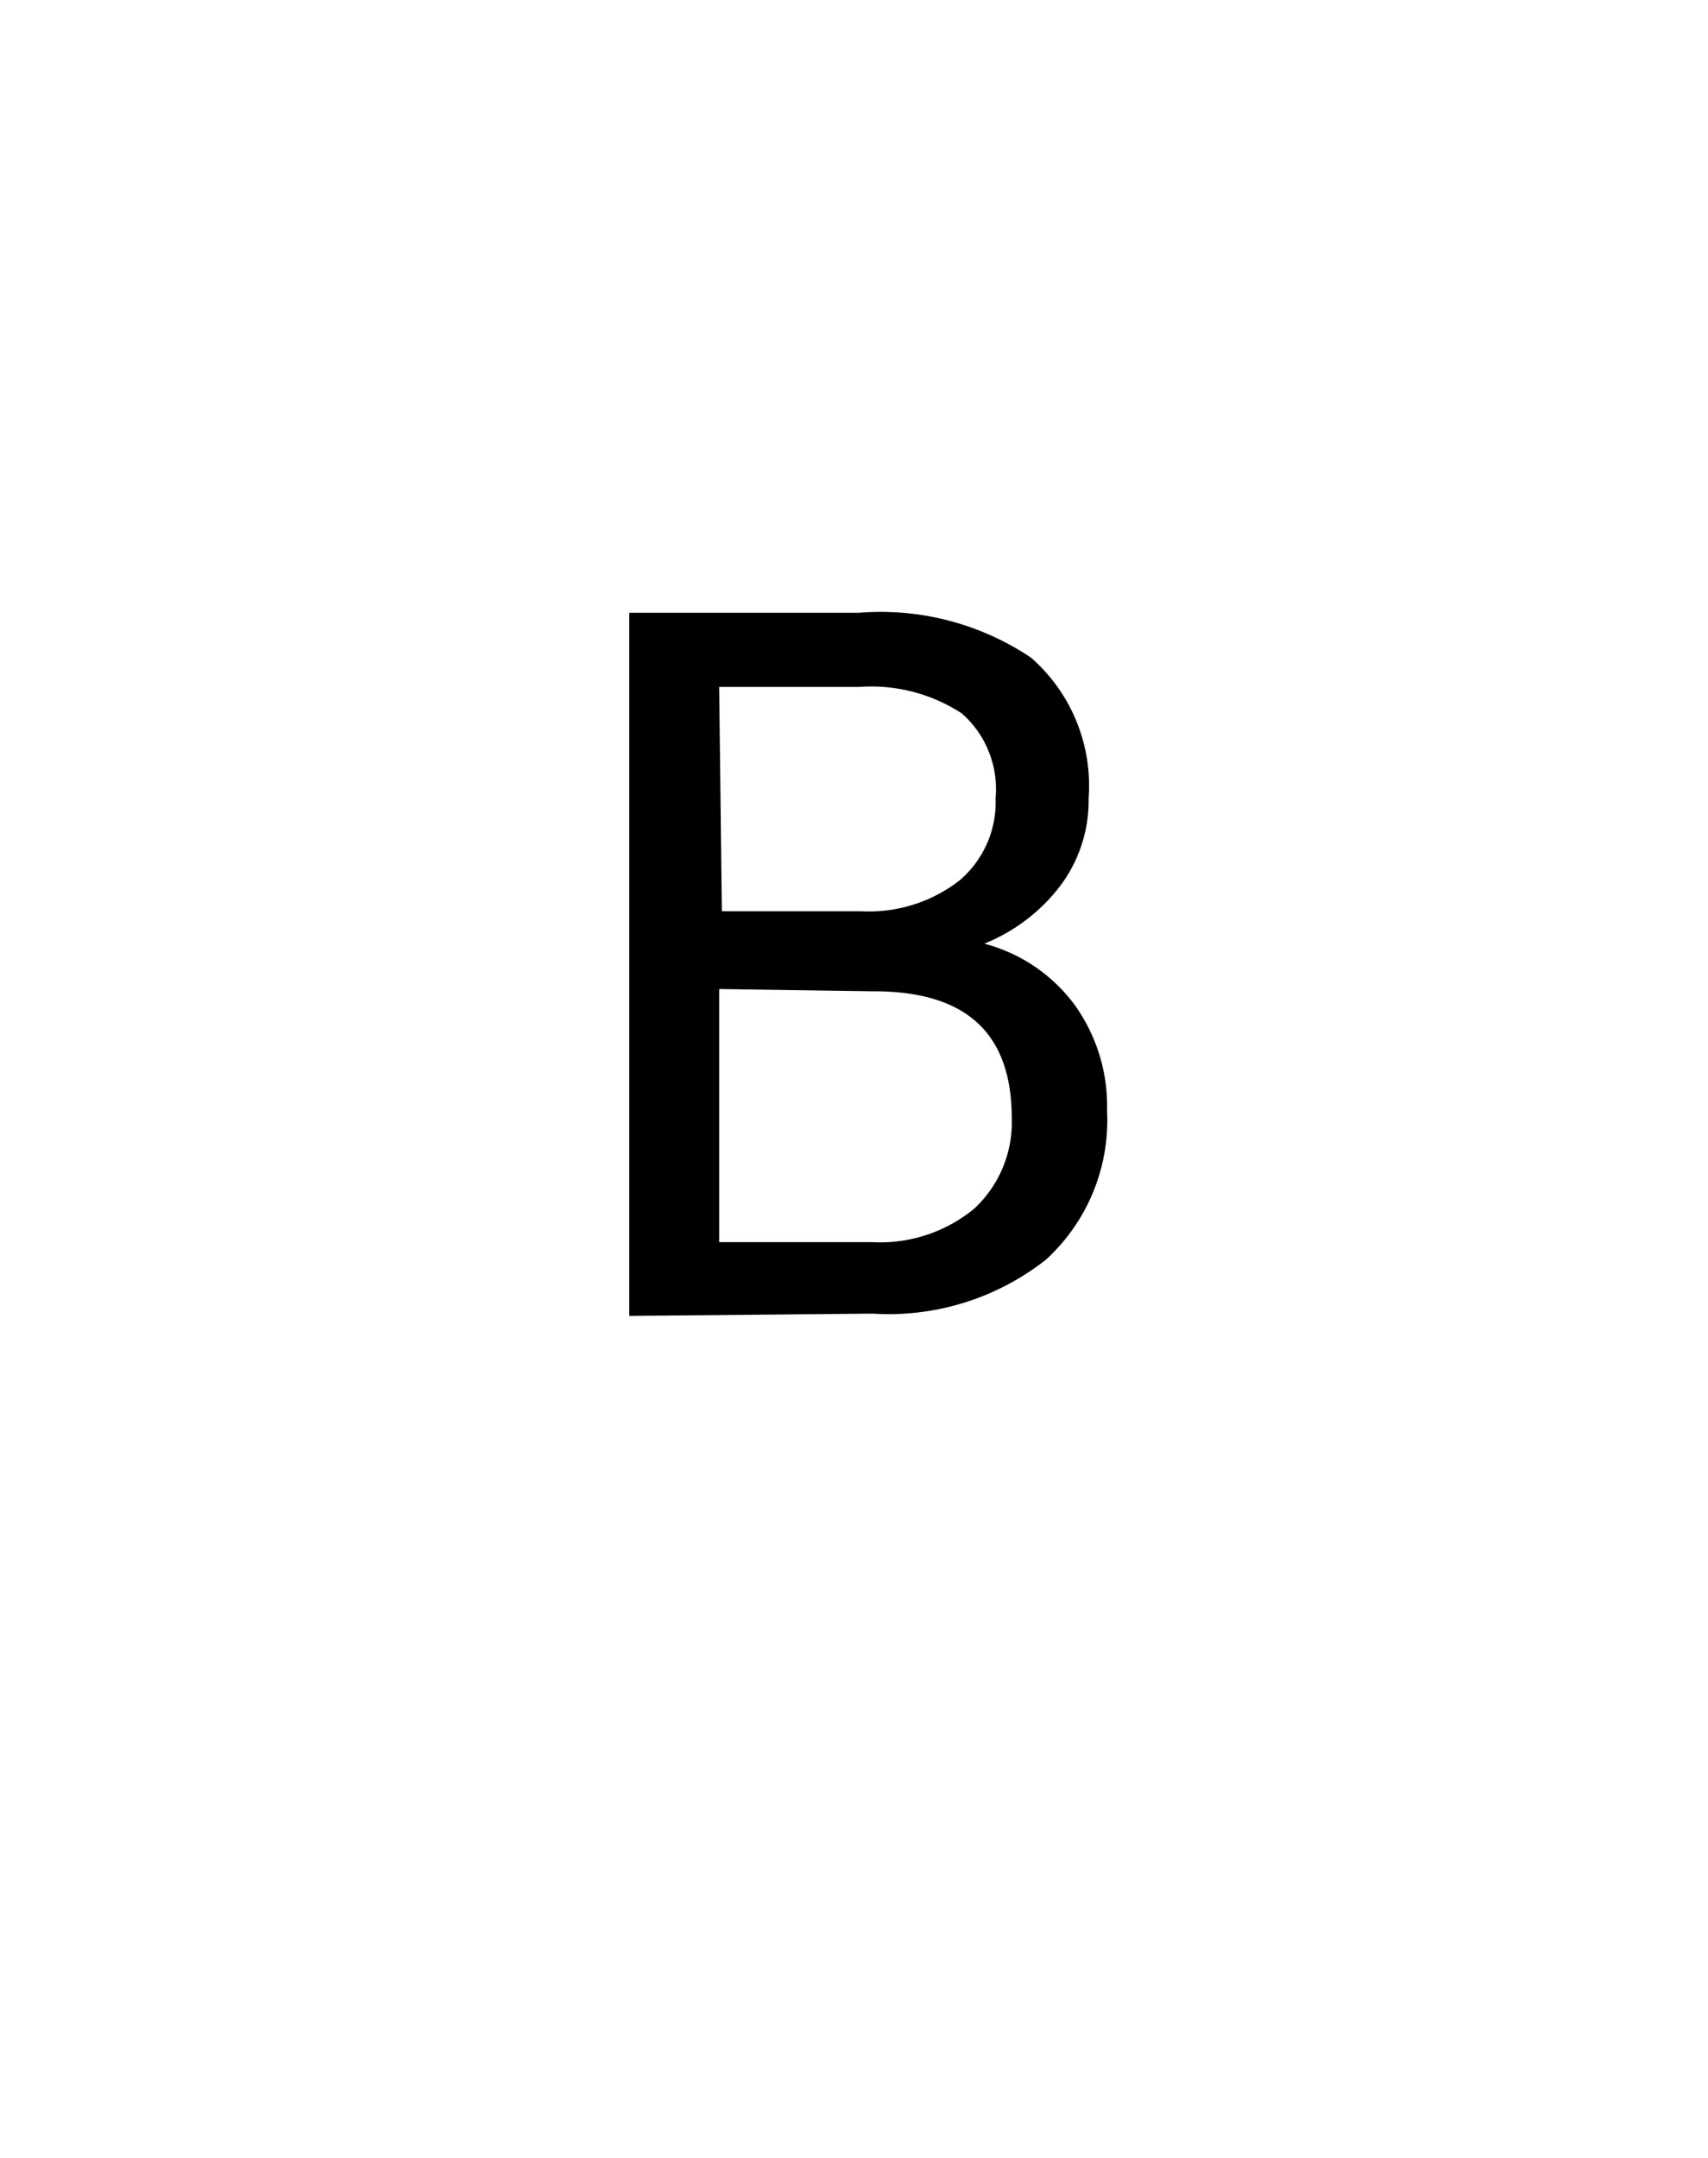
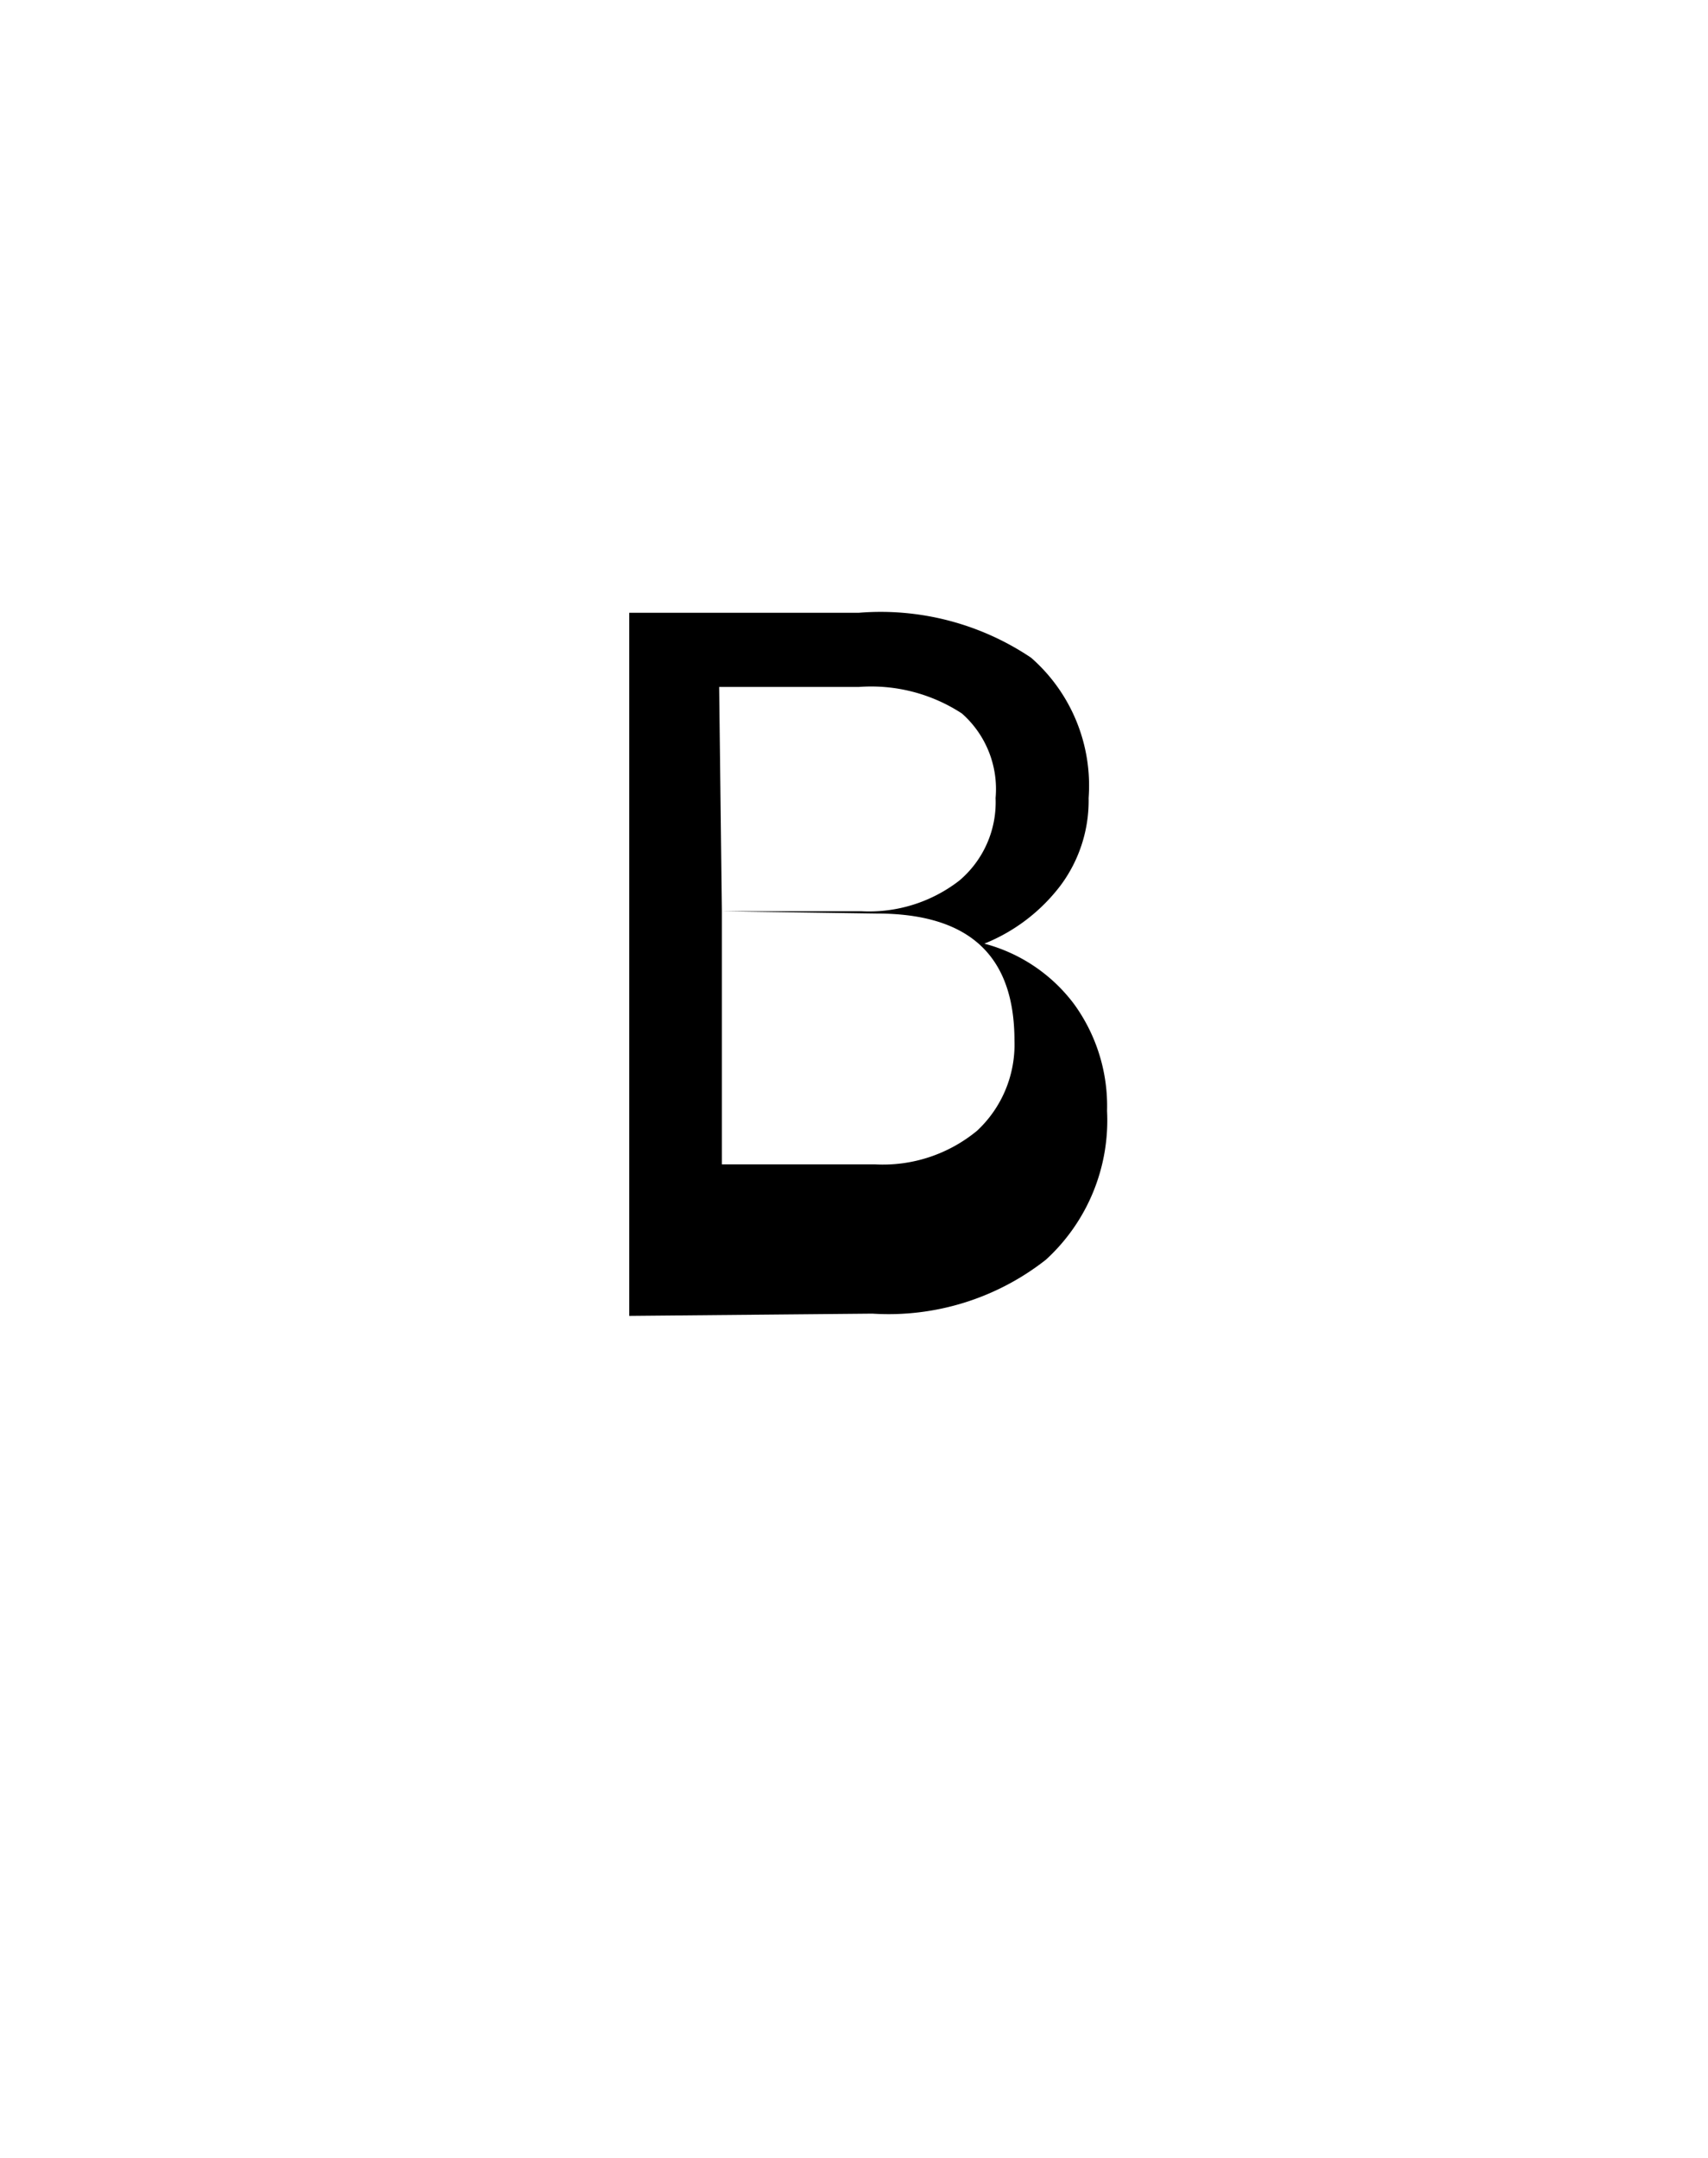
<svg xmlns="http://www.w3.org/2000/svg" id="Слой_1" data-name="Слой 1" viewBox="0 0 38 48">
  <title>v</title>
-   <path d="M14,29.27V13.63h5.11a6,6,0,0,1,3.83,1,3.78,3.78,0,0,1,1.28,3.12,3.16,3.16,0,0,1-.62,1.94,4,4,0,0,1-1.7,1.3,3.66,3.66,0,0,1,2,1.35,3.86,3.86,0,0,1,.73,2.37,4.2,4.2,0,0,1-1.36,3.31,5.66,5.66,0,0,1-3.86,1.2Zm2.06-9h3.11a3.28,3.28,0,0,0,2.17-.68,2.28,2.28,0,0,0,.81-1.84,2.24,2.24,0,0,0-.75-1.88,3.69,3.69,0,0,0-2.29-.59H16ZM16,22v5.63h3.41a3.29,3.29,0,0,0,2.27-.75,2.62,2.62,0,0,0,.83-2c0-1.89-1-2.83-3.07-2.83Z" />
+   <path d="M14,29.27V13.63h5.11a6,6,0,0,1,3.83,1,3.78,3.78,0,0,1,1.28,3.12,3.16,3.16,0,0,1-.62,1.94,4,4,0,0,1-1.7,1.3,3.66,3.66,0,0,1,2,1.35,3.86,3.86,0,0,1,.73,2.37,4.2,4.2,0,0,1-1.36,3.31,5.66,5.66,0,0,1-3.86,1.2Zm2.06-9h3.11a3.28,3.28,0,0,0,2.17-.68,2.28,2.28,0,0,0,.81-1.84,2.24,2.24,0,0,0-.75-1.88,3.69,3.69,0,0,0-2.29-.59H16Zv5.63h3.41a3.29,3.29,0,0,0,2.27-.75,2.62,2.62,0,0,0,.83-2c0-1.89-1-2.83-3.07-2.83Z" />
</svg>